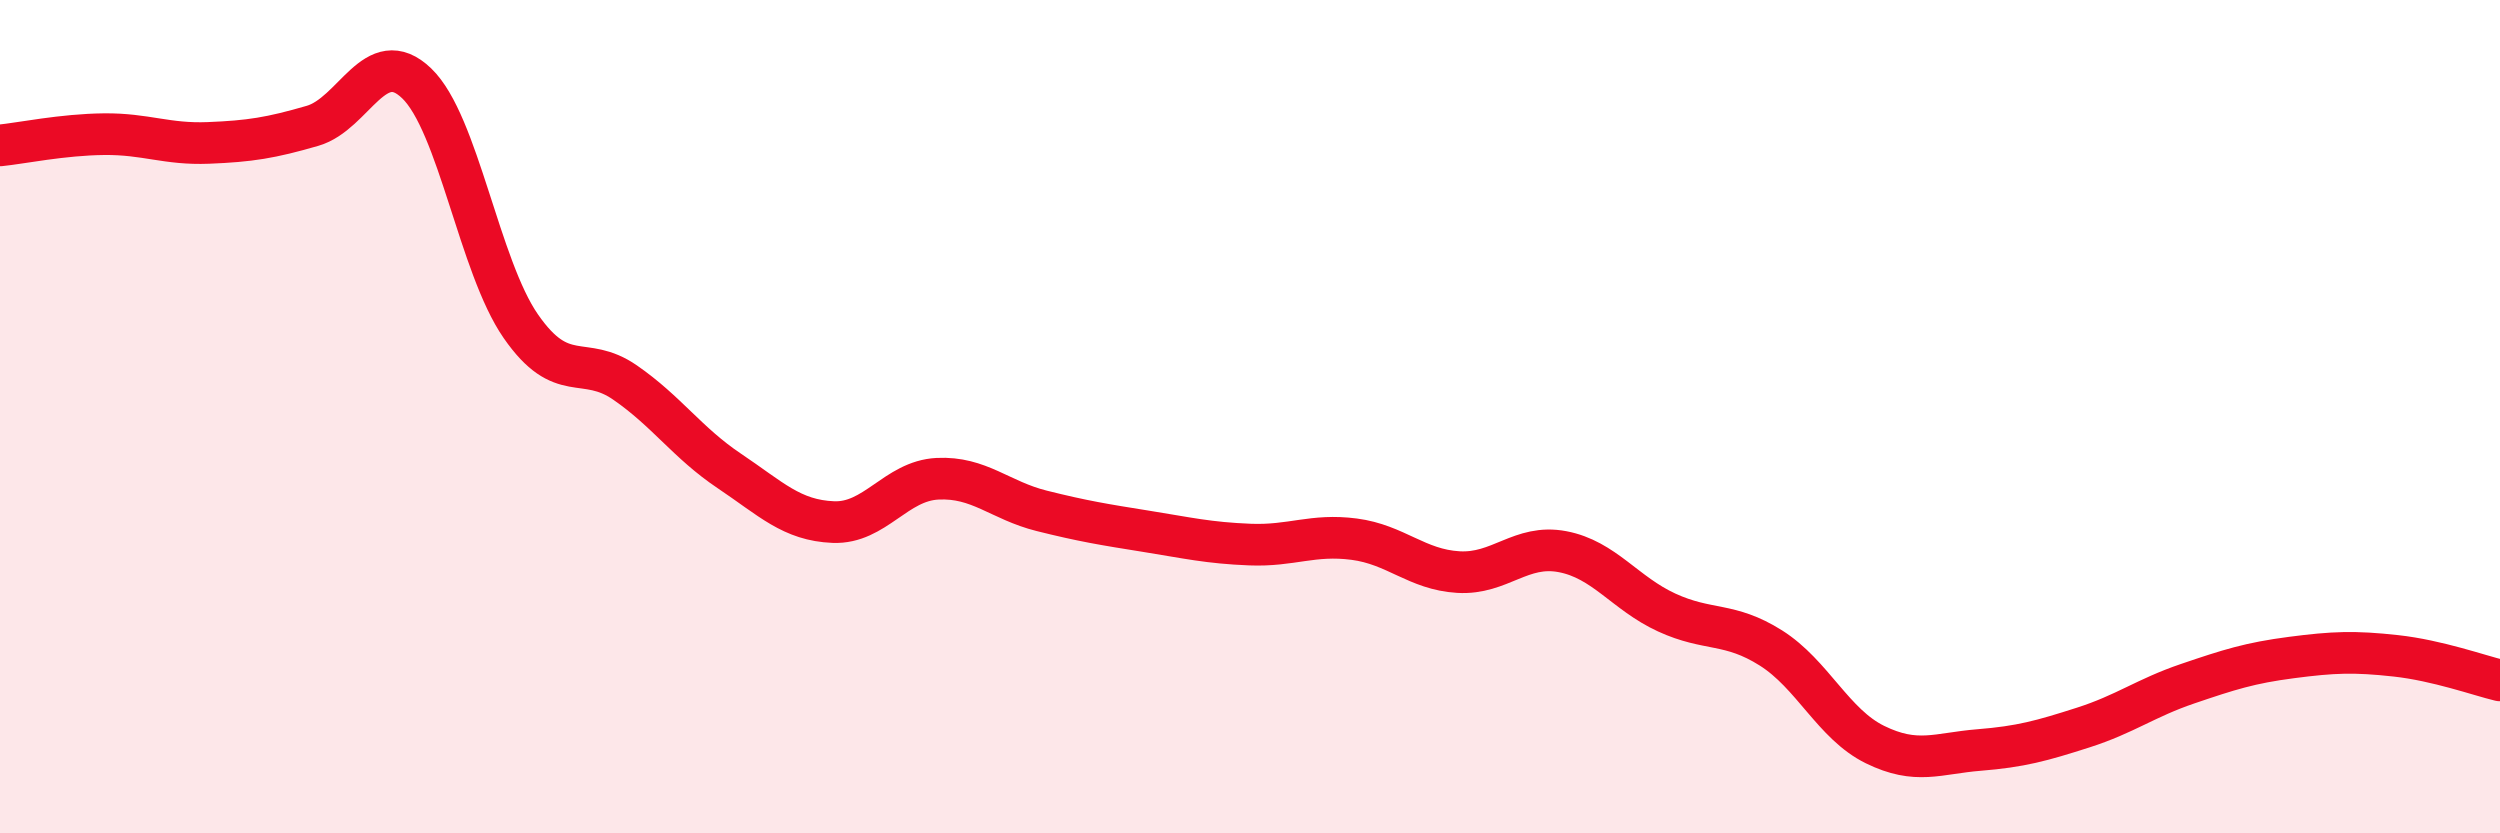
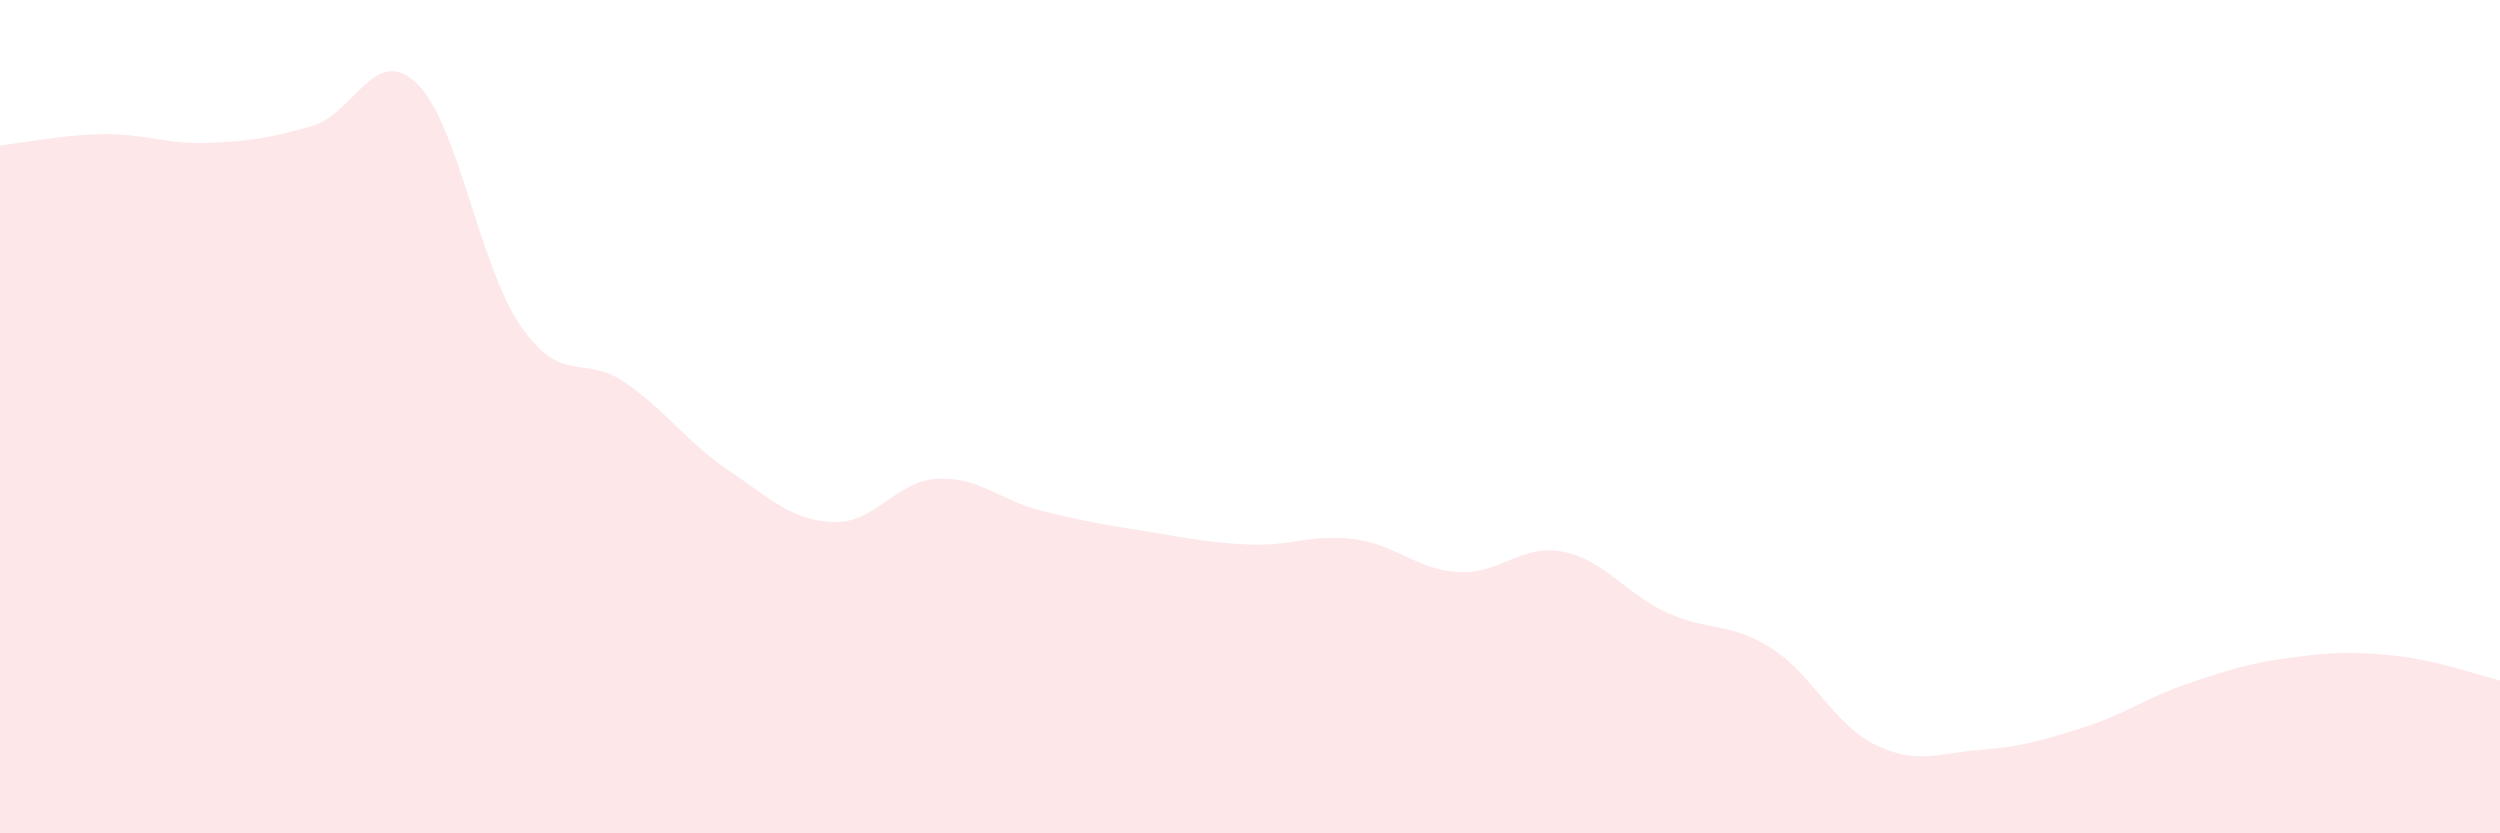
<svg xmlns="http://www.w3.org/2000/svg" width="60" height="20" viewBox="0 0 60 20">
  <path d="M 0,3.49 C 0.5,3.44 1.5,3.23 2.5,3.22 C 3.5,3.21 4,3.47 5,3.43 C 6,3.39 6.5,3.31 7.5,3.02 C 8.5,2.73 9,1.04 10,2 C 11,2.96 11.5,6.39 12.5,7.83 C 13.5,9.27 14,8.49 15,9.18 C 16,9.87 16.5,10.63 17.5,11.3 C 18.5,11.97 19,12.49 20,12.53 C 21,12.57 21.5,11.54 22.5,11.49 C 23.5,11.44 24,12.01 25,12.26 C 26,12.51 26.5,12.59 27.5,12.75 C 28.5,12.91 29,13.03 30,13.07 C 31,13.11 31.5,12.81 32.5,12.94 C 33.5,13.07 34,13.67 35,13.73 C 36,13.79 36.5,13.05 37.5,13.24 C 38.5,13.43 39,14.24 40,14.7 C 41,15.16 41.5,14.92 42.5,15.55 C 43.5,16.18 44,17.38 45,17.87 C 46,18.36 46.5,18.08 47.5,18 C 48.5,17.92 49,17.78 50,17.46 C 51,17.14 51.5,16.75 52.5,16.41 C 53.5,16.07 54,15.91 55,15.78 C 56,15.65 56.5,15.63 57.5,15.74 C 58.5,15.85 59.5,16.21 60,16.33L60 20L0 20Z" fill="#EB0A25" opacity="0.1" stroke-linecap="round" stroke-linejoin="round" />
-   <path d="M 0,3.49 C 0.5,3.44 1.5,3.23 2.5,3.22 C 3.5,3.21 4,3.47 5,3.43 C 6,3.39 6.5,3.31 7.5,3.02 C 8.5,2.73 9,1.04 10,2 C 11,2.96 11.5,6.39 12.5,7.83 C 13.5,9.27 14,8.49 15,9.18 C 16,9.87 16.5,10.63 17.5,11.3 C 18.5,11.97 19,12.49 20,12.53 C 21,12.57 21.5,11.54 22.5,11.49 C 23.5,11.44 24,12.01 25,12.26 C 26,12.51 26.5,12.59 27.5,12.75 C 28.5,12.91 29,13.03 30,13.07 C 31,13.11 31.5,12.81 32.5,12.94 C 33.5,13.07 34,13.67 35,13.73 C 36,13.79 36.5,13.05 37.5,13.24 C 38.5,13.43 39,14.24 40,14.7 C 41,15.16 41.5,14.92 42.5,15.55 C 43.5,16.18 44,17.38 45,17.87 C 46,18.36 46.5,18.08 47.5,18 C 48.5,17.92 49,17.78 50,17.46 C 51,17.14 51.5,16.75 52.5,16.41 C 53.5,16.07 54,15.91 55,15.78 C 56,15.65 56.5,15.63 57.5,15.74 C 58.5,15.85 59.5,16.21 60,16.33" stroke="#EB0A25" stroke-width="1" fill="none" stroke-linecap="round" stroke-linejoin="round" />
</svg>